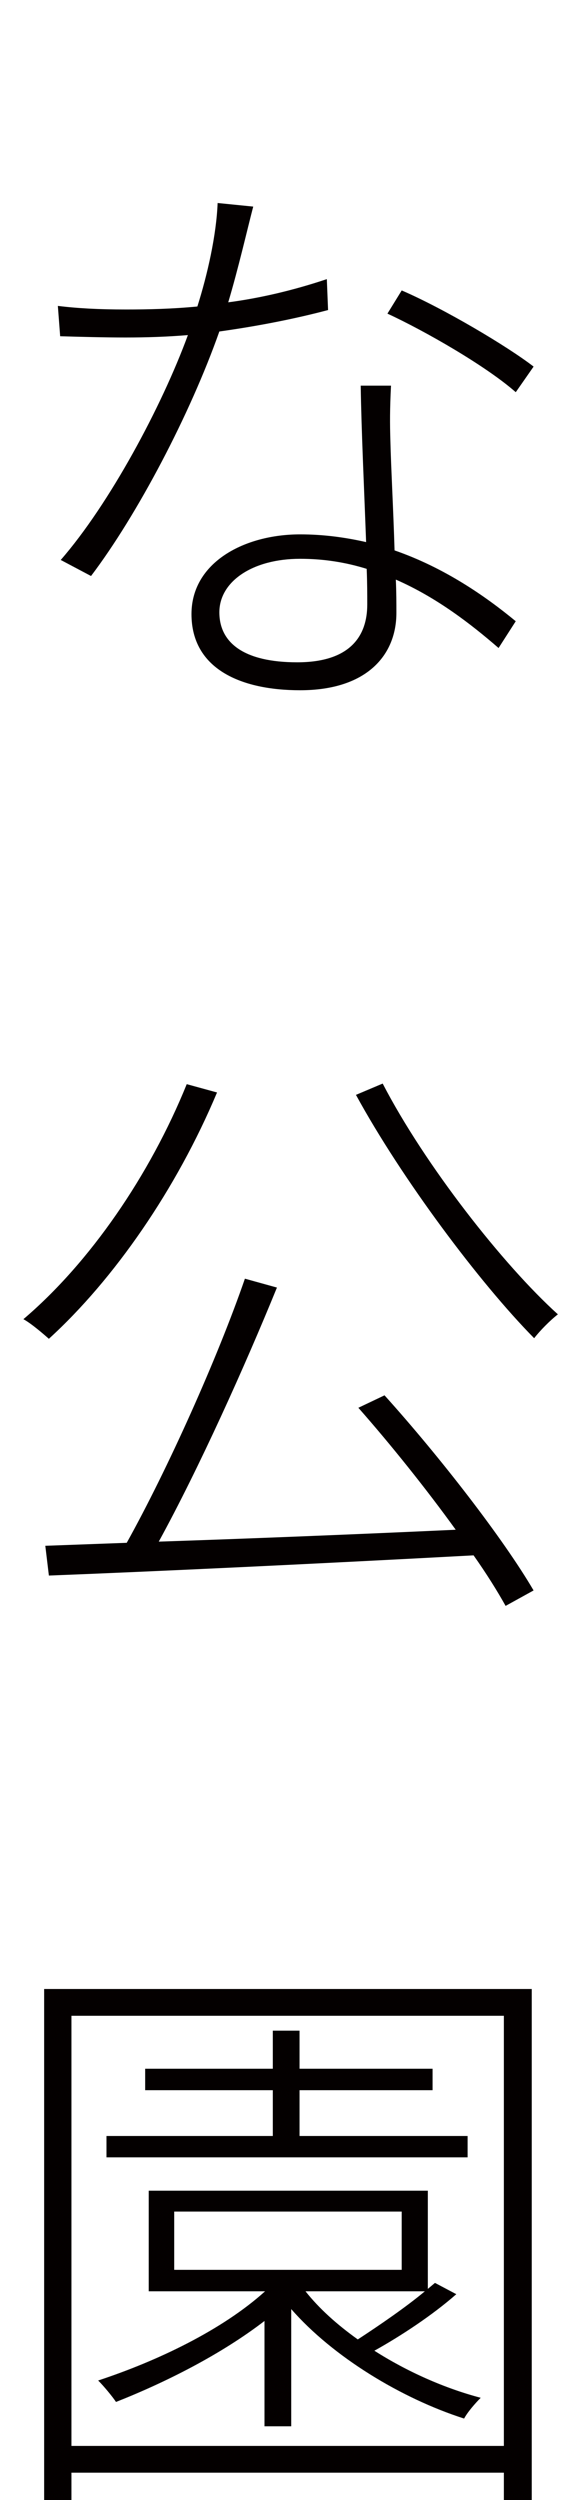
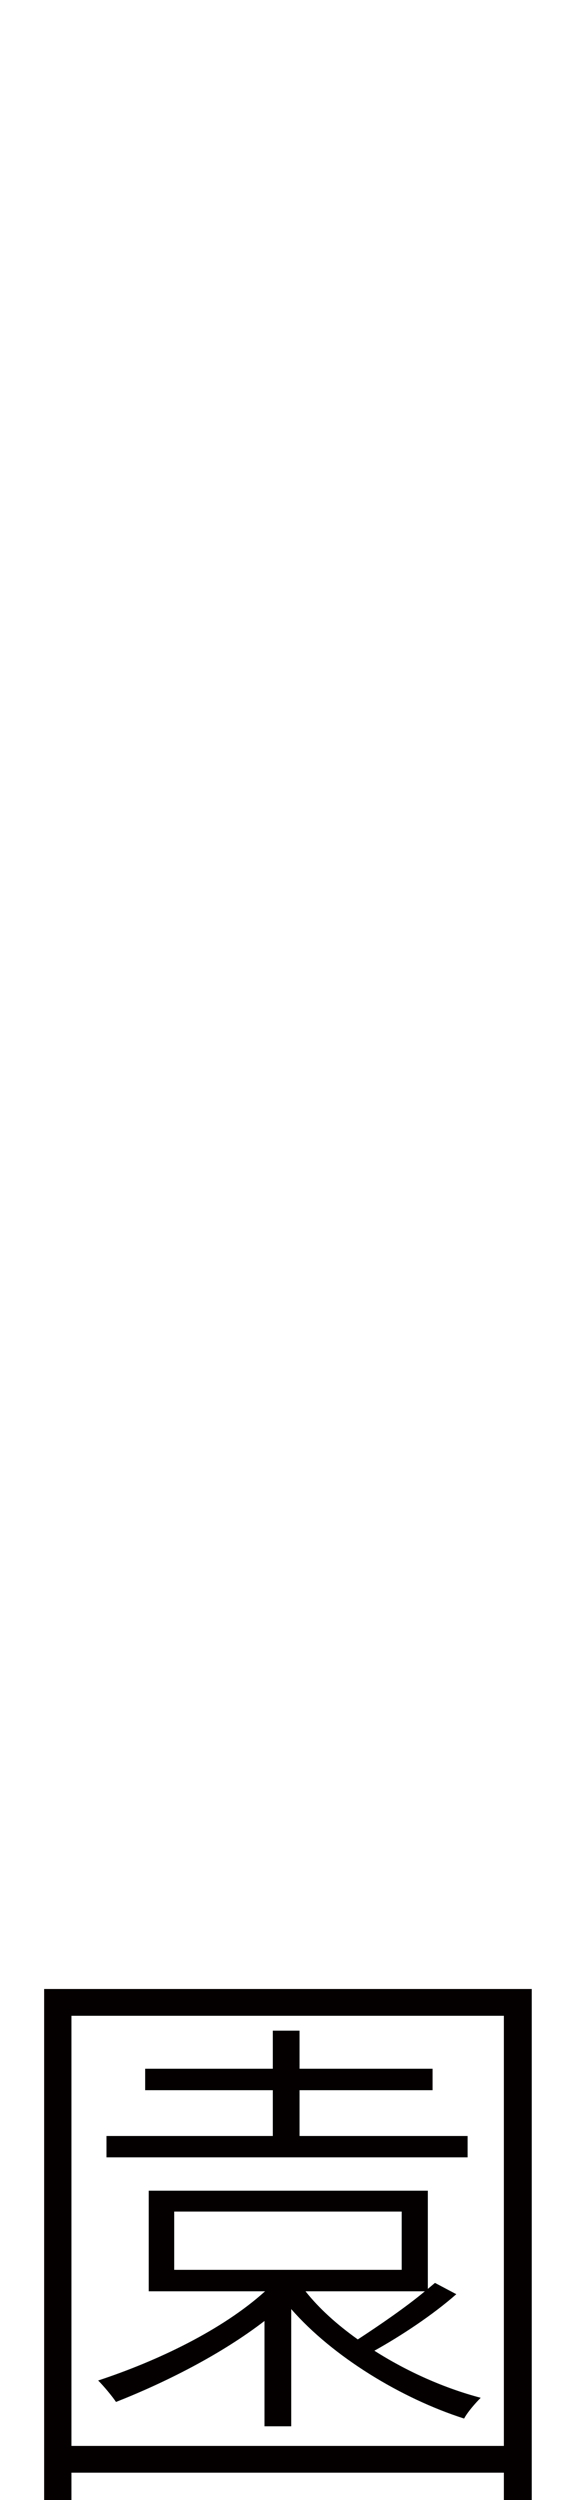
<svg xmlns="http://www.w3.org/2000/svg" version="1.1" id="レイヤー_1" x="0px" y="0px" viewBox="0 0 29 126.315" style="enable-background:new 0 0 29 126.315;" xml:space="preserve">
  <style type="text/css">
	.st0{fill:#040000;}
</style>
  <g>
-     <path class="st0" d="M11.551,15.275c1.597-0.21,3.281-0.601,4.99-1.172l0.063,1.562c-1.714,0.454-3.579,0.815-5.503,1.084   c-1.475,4.18-4.146,9.258-6.494,12.354l-1.533-0.811C5.54,25.465,8.187,20.538,9.51,16.93c-1.055,0.088-2.104,0.122-3.159,0.122   c-1.05,0-2.314-0.034-3.306-0.063l-0.117-1.533c0.991,0.122,2.07,0.181,3.457,0.181c1.108,0,2.344-0.029,3.604-0.151   c0.513-1.621,0.962-3.604,1.025-5.229l1.802,0.181C12.518,11.578,12.064,13.561,11.551,15.275z M19.759,22.311   c0.029,1.26,0.151,3.486,0.21,5.498c2.524,0.874,4.6,2.314,6.133,3.579l-0.869,1.353c-1.387-1.201-3.13-2.554-5.2-3.457   c0.029,0.63,0.029,1.201,0.029,1.685c0,2.134-1.504,3.906-4.873,3.906c-3.003,0-5.498-1.079-5.498-3.848   c0-2.612,2.676-4.028,5.498-4.028c1.177,0,2.285,0.151,3.34,0.391c-0.093-2.554-0.239-5.62-0.273-7.905h1.533   C19.73,20.685,19.73,21.378,19.759,22.311z M15.042,33.463c2.705,0,3.545-1.353,3.545-2.915c0-0.513,0-1.113-0.029-1.807   c-1.055-0.327-2.163-0.508-3.369-0.508c-2.402,0-4.087,1.143-4.087,2.705C11.102,32.472,12.337,33.463,15.042,33.463z    M19.608,15.846l0.723-1.172c2.163,0.933,5.352,2.827,6.675,3.848l-0.903,1.294C24.598,18.492,21.502,16.72,19.608,15.846z" />
-     <path class="st0" d="M10.984,55.197c-2.046,4.873-5.205,9.438-8.511,12.446c-0.269-0.239-0.898-0.781-1.289-0.991   c3.364-2.856,6.401-7.275,8.267-11.875L10.984,55.197z M19.461,70.499c2.793,3.096,6.011,7.241,7.544,9.858l-1.416,0.781   c-0.42-0.752-0.962-1.621-1.621-2.554c-7.783,0.42-16.05,0.811-21.494,1.021l-0.181-1.504l4.121-0.151   c2.075-3.726,4.6-9.346,5.981-13.345l1.621,0.449c-1.621,3.97-3.936,9.111-5.981,12.837c4.512-0.151,9.829-0.361,15.029-0.601   c-1.499-2.075-3.306-4.326-4.927-6.162L19.461,70.499z M19.368,54.747c2.134,4.116,6.104,9.17,8.867,11.66   c-0.391,0.303-0.898,0.815-1.201,1.206c-2.764-2.798-6.704-8.057-9.019-12.295L19.368,54.747z" />
    <path class="st0" d="M26.912,100.494v25.82h-1.411v-1.382H3.616v1.382H2.234v-25.82H26.912z M25.501,123.58v-21.733H3.616v21.733   H25.501z M23.094,115.914c-1.201,1.055-2.793,2.104-4.146,2.856c1.655,1.055,3.545,1.895,5.381,2.378   c-0.269,0.269-0.664,0.718-0.84,1.05c-3.188-1.021-6.646-3.125-8.75-5.532v5.923h-1.353v-5.322   c-2.192,1.685-4.99,3.096-7.515,4.092c-0.181-0.273-0.63-0.815-0.903-1.084c3.008-0.991,6.284-2.554,8.447-4.507H7.527v-5.083   h14.126v4.961l0.361-0.303L23.094,115.914z M23.665,109H5.389v-1.079h8.418v-2.314h-6.46v-1.084h6.46v-1.924h1.353v1.924h6.733   v1.084h-6.733v2.314h8.506V109z M8.817,114.684H20.33v-2.944H8.817V114.684z M15.462,115.768c0.688,0.869,1.592,1.68,2.646,2.432   c1.108-0.723,2.461-1.65,3.394-2.432H15.462z" />
  </g>
</svg>